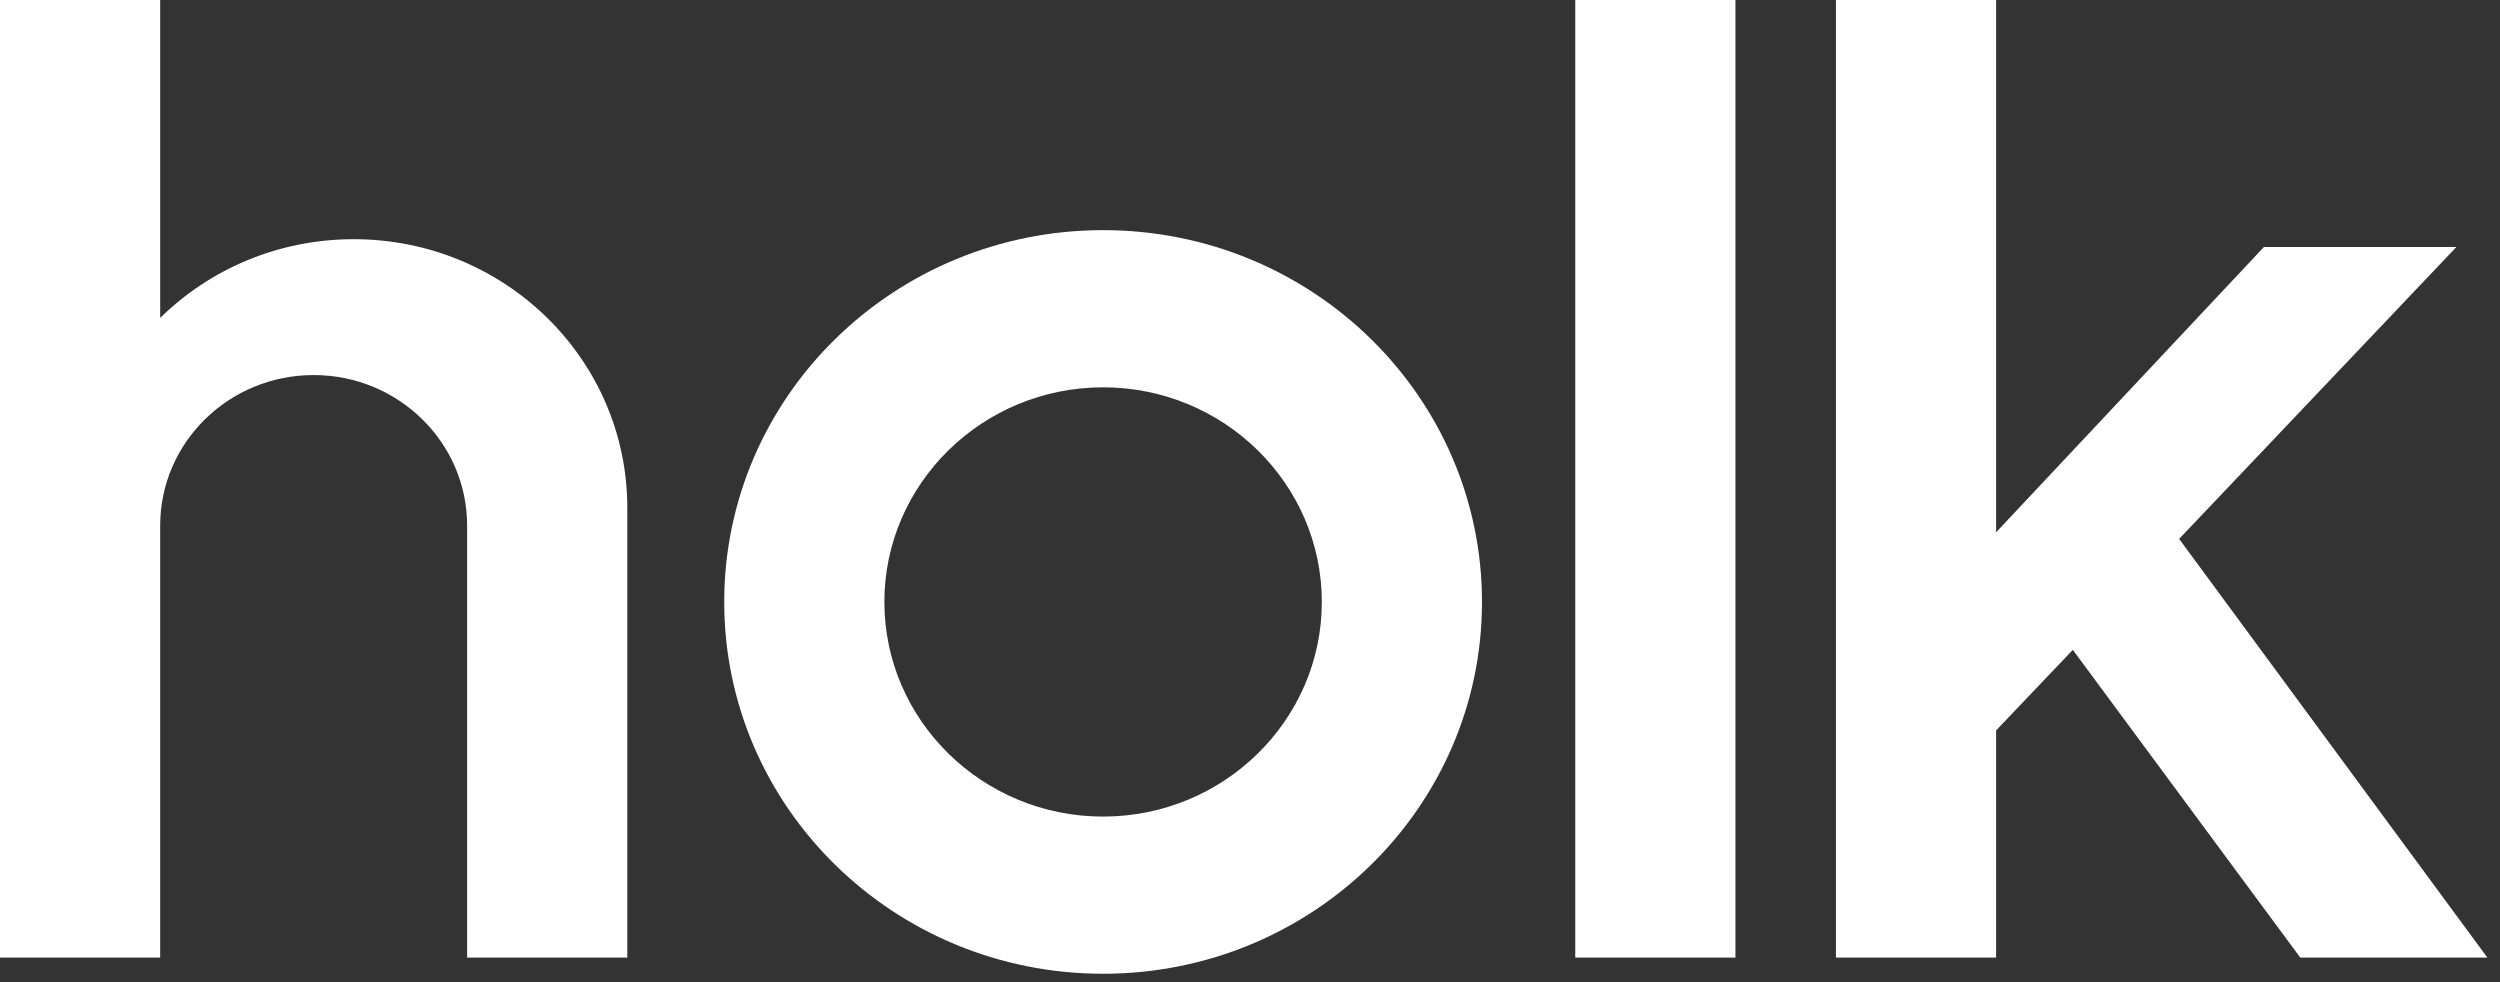
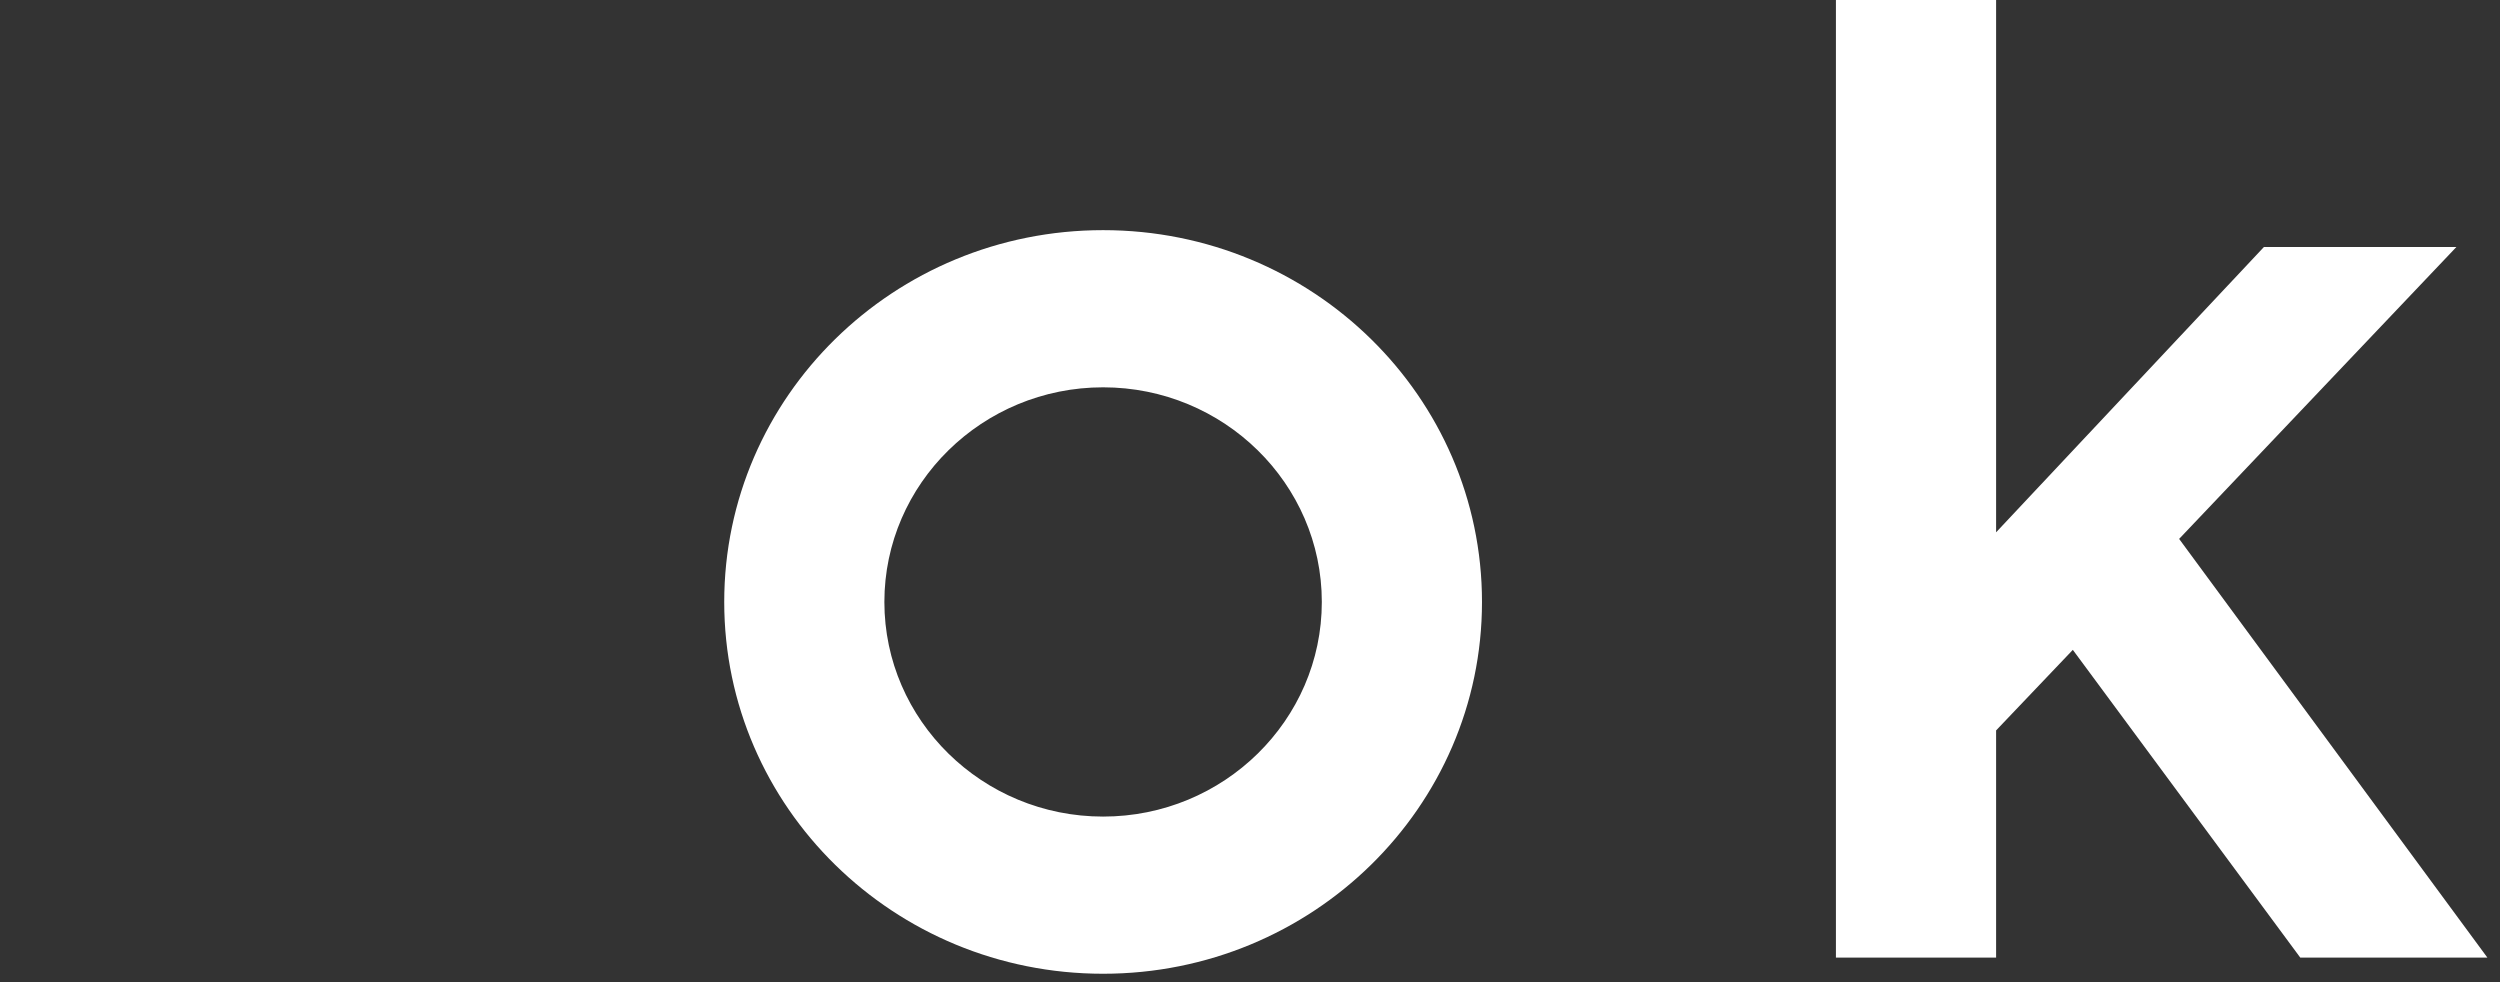
<svg xmlns="http://www.w3.org/2000/svg" width="84" height="33" viewBox="0 0 84 33" fill="none">
  <rect x="0" y="0" width="84" height="33" fill="#333333" stroke="none" />
-   <path d="M58.311 32.175H52.929V0H58.311V32.175Z" fill="white" />
  <path d="M67.069 0V17.885L76.068 8.299H82.535L73.219 18.107L83.576 32.175H77.289L69.647 21.835L67.069 24.542V32.175H61.687V0H67.069Z" fill="white" />
  <path d="M37.064 7.733C30.034 7.733 24.334 13.327 24.334 20.226C24.334 27.124 30.034 32.718 37.064 32.718C44.094 32.718 49.795 27.124 49.795 20.226C49.795 13.327 44.094 7.733 37.064 7.733ZM37.064 27.437C33.012 27.437 29.715 24.202 29.715 20.226C29.715 16.249 33.012 13.014 37.064 13.014C41.116 13.014 44.413 16.249 44.413 20.226C44.413 24.202 41.116 27.437 37.064 27.437Z" fill="white" />
-   <path d="M21.077 17.057V32.175H15.695V17.661C15.695 14.867 13.386 12.602 10.539 12.602C7.69 12.602 5.382 14.867 5.382 17.661V32.175H0V0H5.382V10.682C7.046 9.047 9.343 8.037 11.885 8.037C16.961 8.037 21.077 12.076 21.077 17.057Z" fill="white" />
</svg>